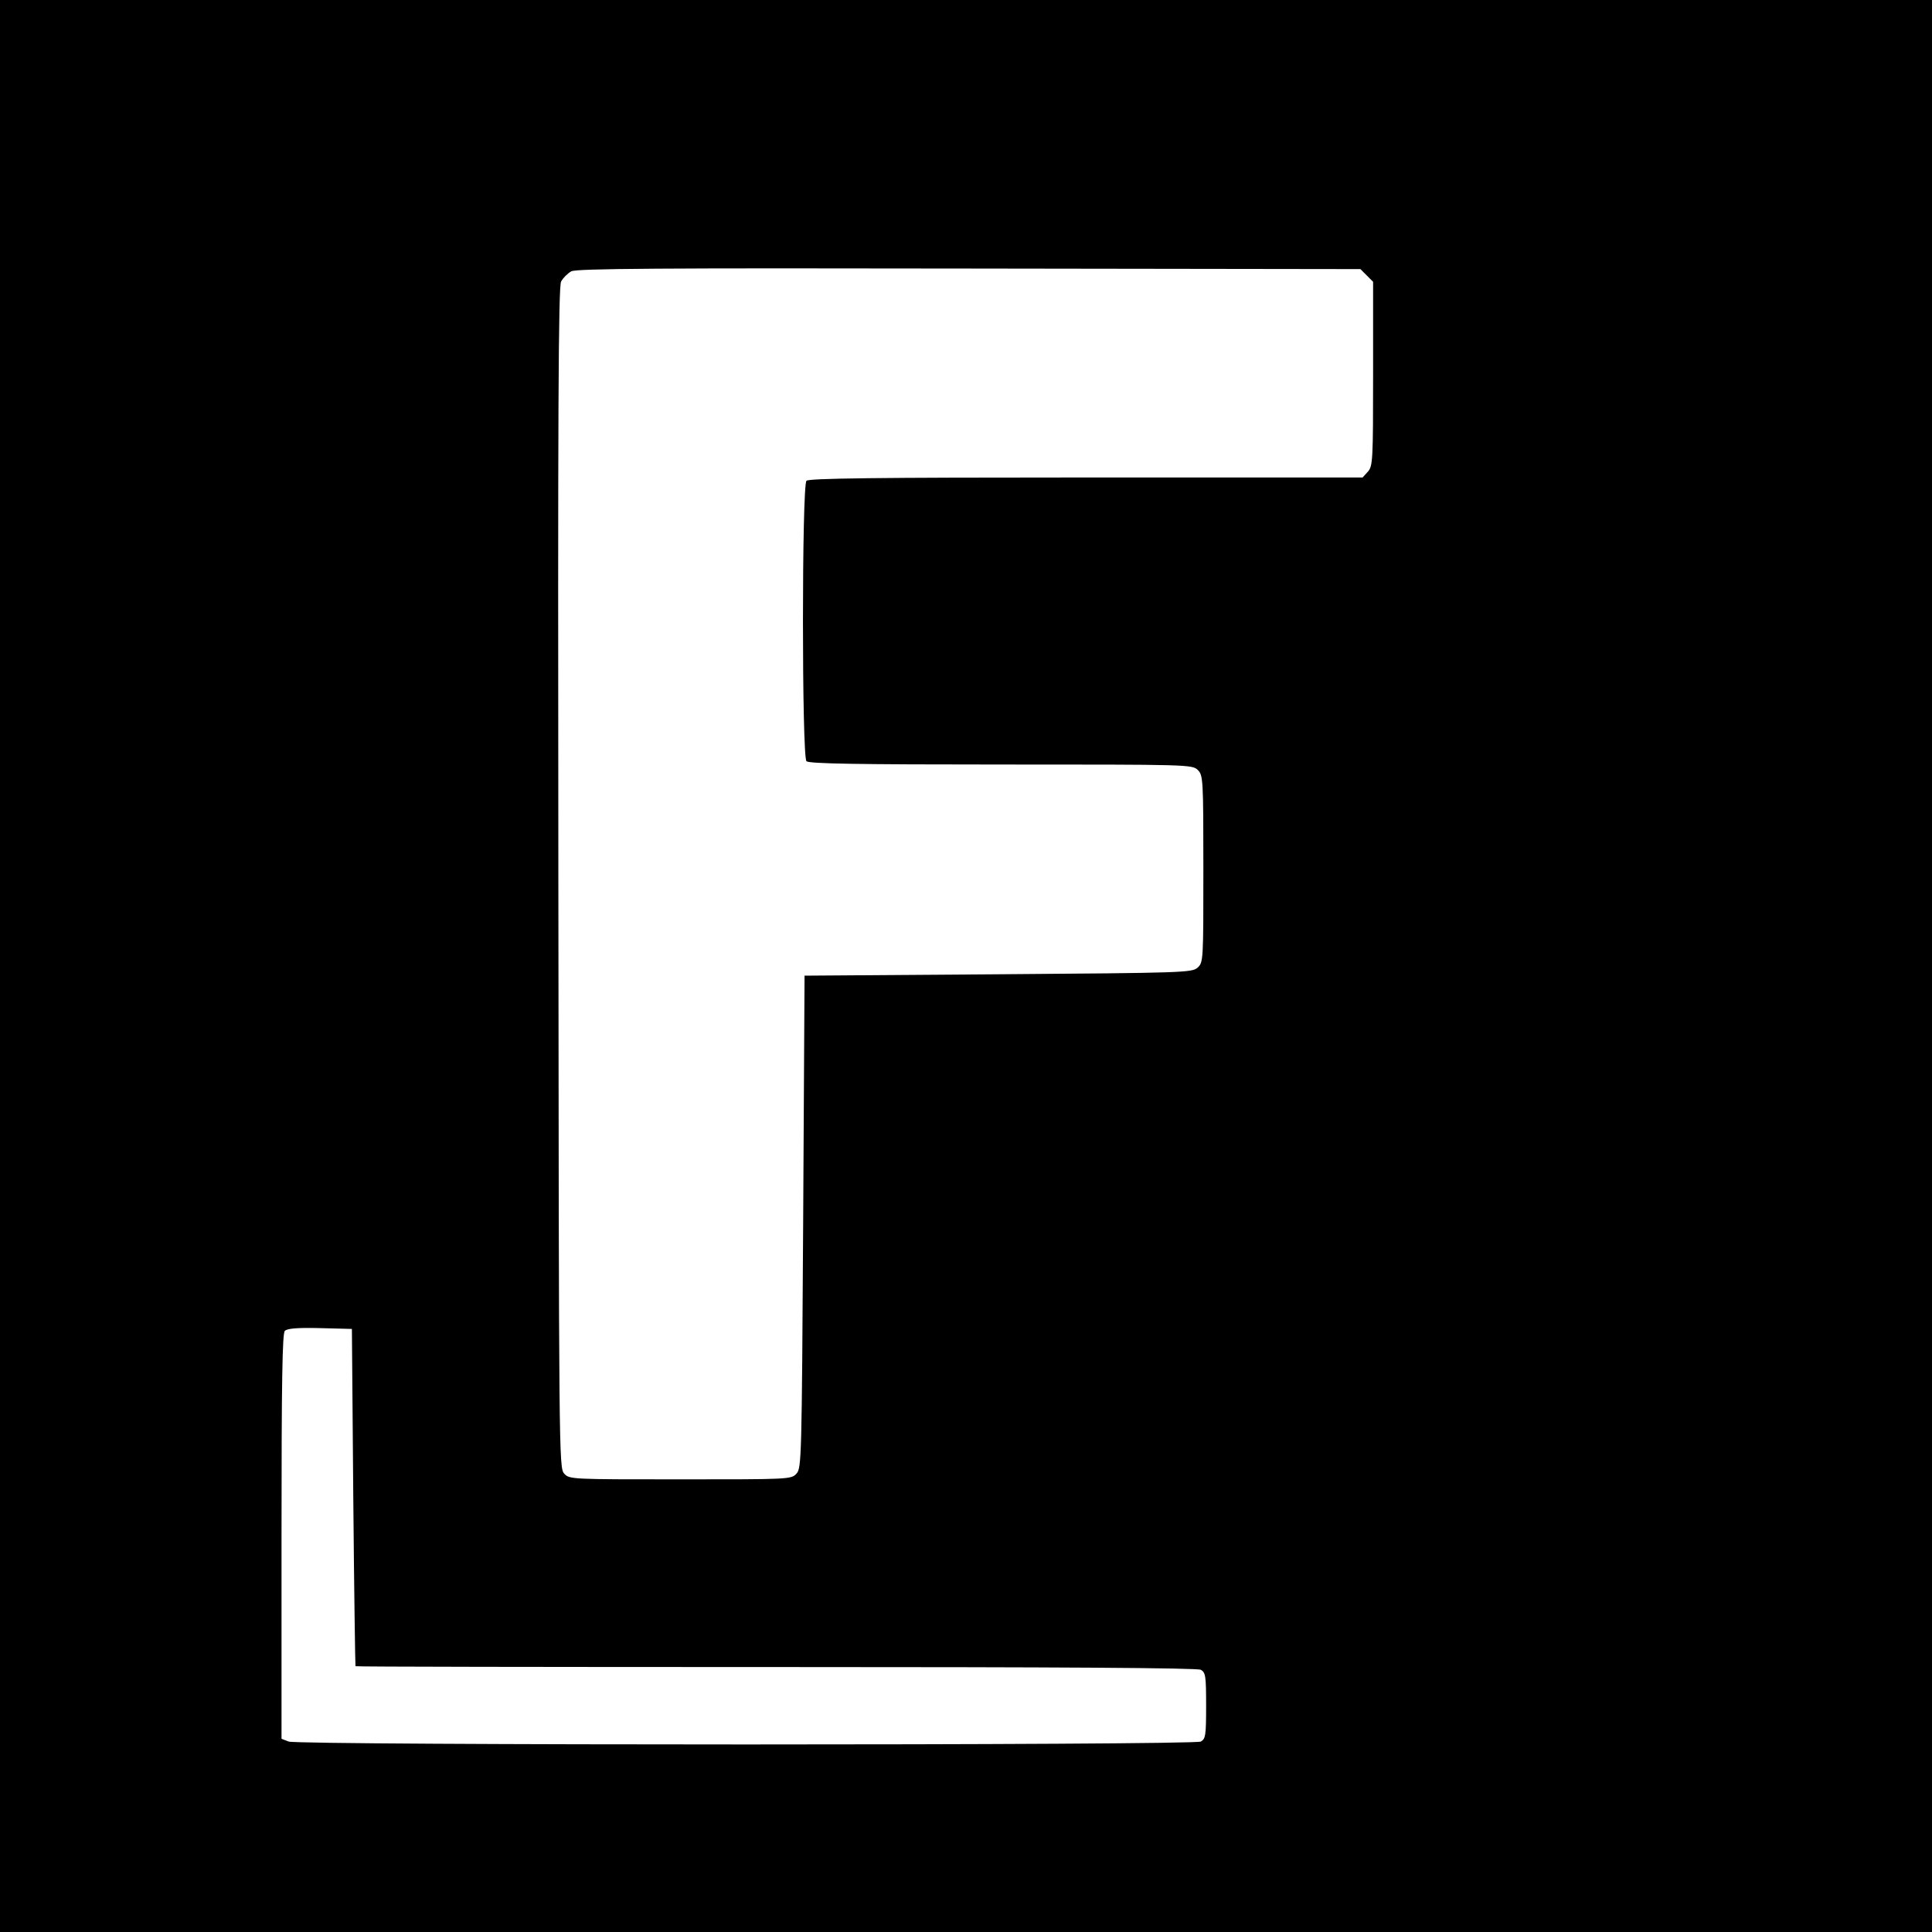
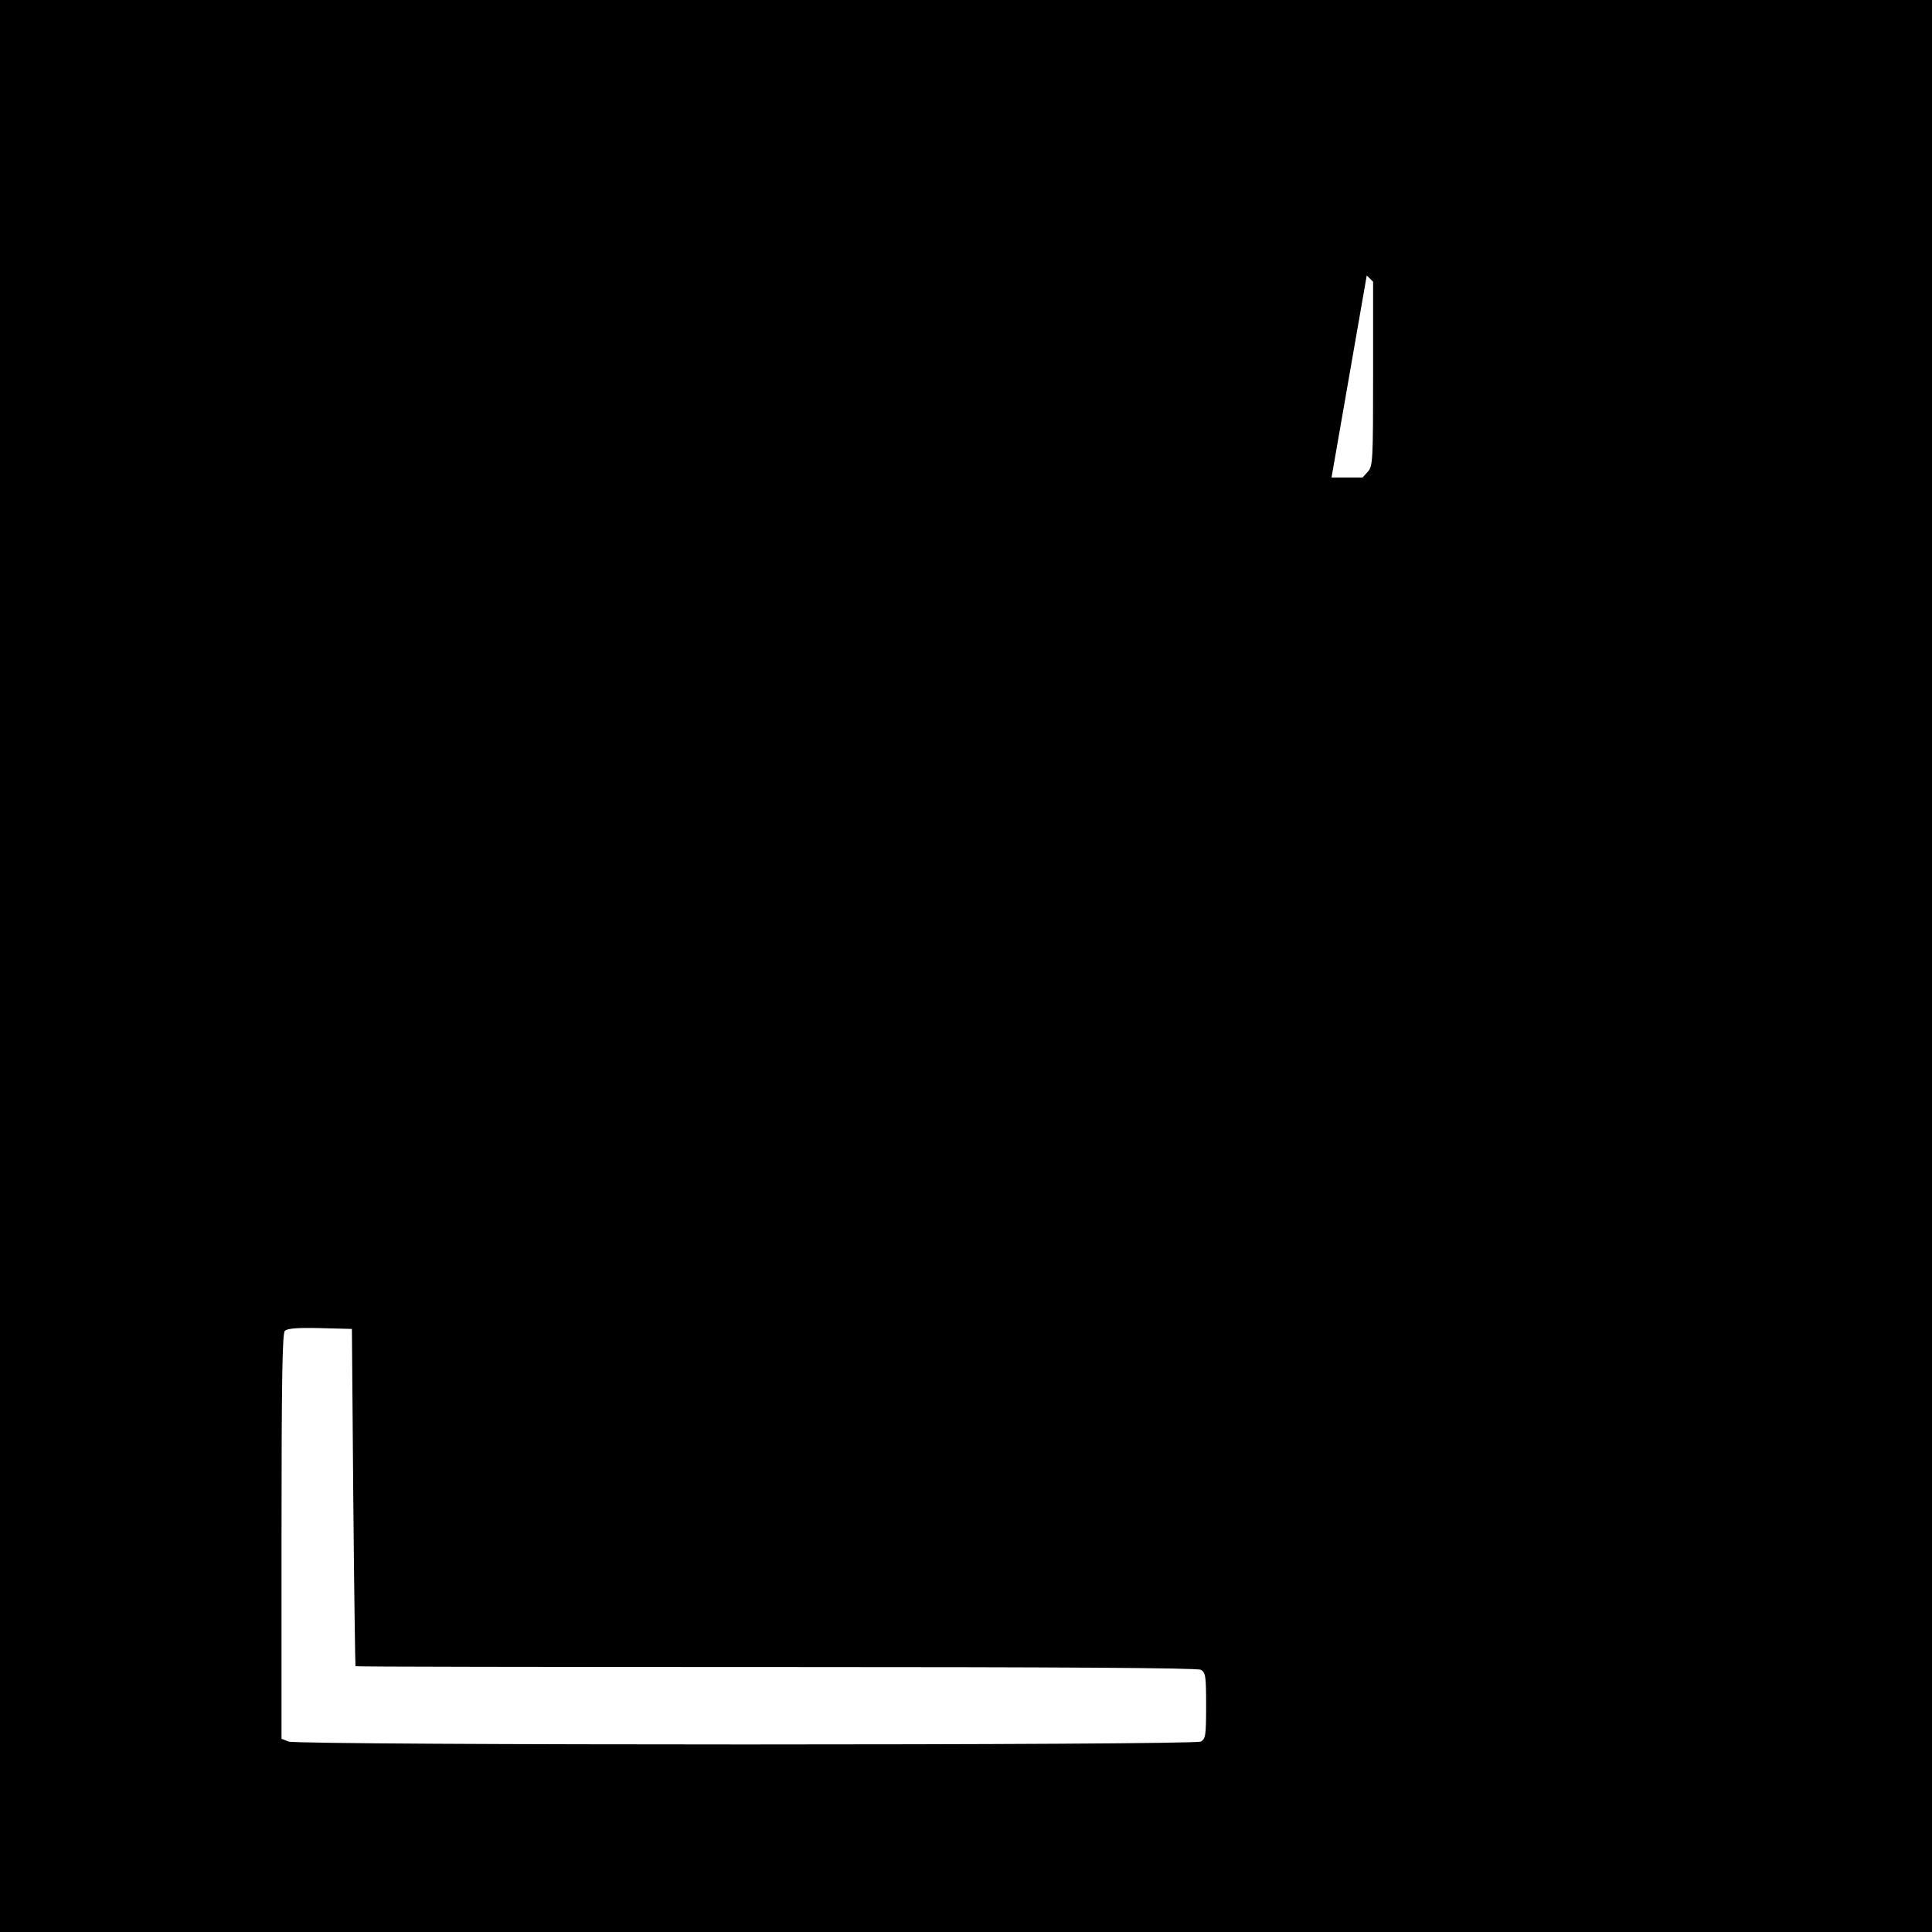
<svg xmlns="http://www.w3.org/2000/svg" version="1.0" width="700pt" height="700pt" viewBox="0 0 700 700" preserveAspectRatio="xMidYMid meet">
  <g transform="translate(0,700) scale(0.1,-0.1)" fill="#000000" stroke="none">
-     <path d="M0 3500 l0 -3500 3500 0 3500 0 0 3500 0 3500 -3500 0 -3500 0 0 -3500z m4952 2502 l23 -23 0 -333 c0 -314 -1 -335 -19 -355 l-19 -21 -1002 0 c-765 0 -1004 -3 -1013 -12 -17 -17 -17 -999 0 -1016 9 -9 179 -12 705 -12 680 0 693 0 713 -20 19 -19 20 -33 20 -358 0 -332 0 -339 -21 -358 -20 -18 -51 -19 -723 -24 l-701 -5 -5 -891 c-5 -859 -6 -893 -24 -913 -19 -21 -25 -21 -421 -21 -396 0 -402 0 -421 21 -19 21 -19 72 -21 2158 -2 1701 0 2141 10 2161 7 13 24 30 37 37 20 10 318 12 1442 10 l1417 -2 23 -23z m-3672 -4427 c3 -335 7 -611 8 -612 1 -2 686 -3 1523 -3 1029 0 1527 -3 1540 -10 17 -10 19 -22 19 -130 0 -108 -2 -120 -19 -130 -26 -14 -3269 -14 -3305 0 l-26 10 0 733 c0 567 3 736 12 745 9 9 47 12 128 10 l115 -3 5 -610z" />
+     <path d="M0 3500 l0 -3500 3500 0 3500 0 0 3500 0 3500 -3500 0 -3500 0 0 -3500z m4952 2502 l23 -23 0 -333 c0 -314 -1 -335 -19 -355 l-19 -21 -1002 0 c-765 0 -1004 -3 -1013 -12 -17 -17 -17 -999 0 -1016 9 -9 179 -12 705 -12 680 0 693 0 713 -20 19 -19 20 -33 20 -358 0 -332 0 -339 -21 -358 -20 -18 -51 -19 -723 -24 l-701 -5 -5 -891 l1417 -2 23 -23z m-3672 -4427 c3 -335 7 -611 8 -612 1 -2 686 -3 1523 -3 1029 0 1527 -3 1540 -10 17 -10 19 -22 19 -130 0 -108 -2 -120 -19 -130 -26 -14 -3269 -14 -3305 0 l-26 10 0 733 c0 567 3 736 12 745 9 9 47 12 128 10 l115 -3 5 -610z" />
  </g>
</svg>